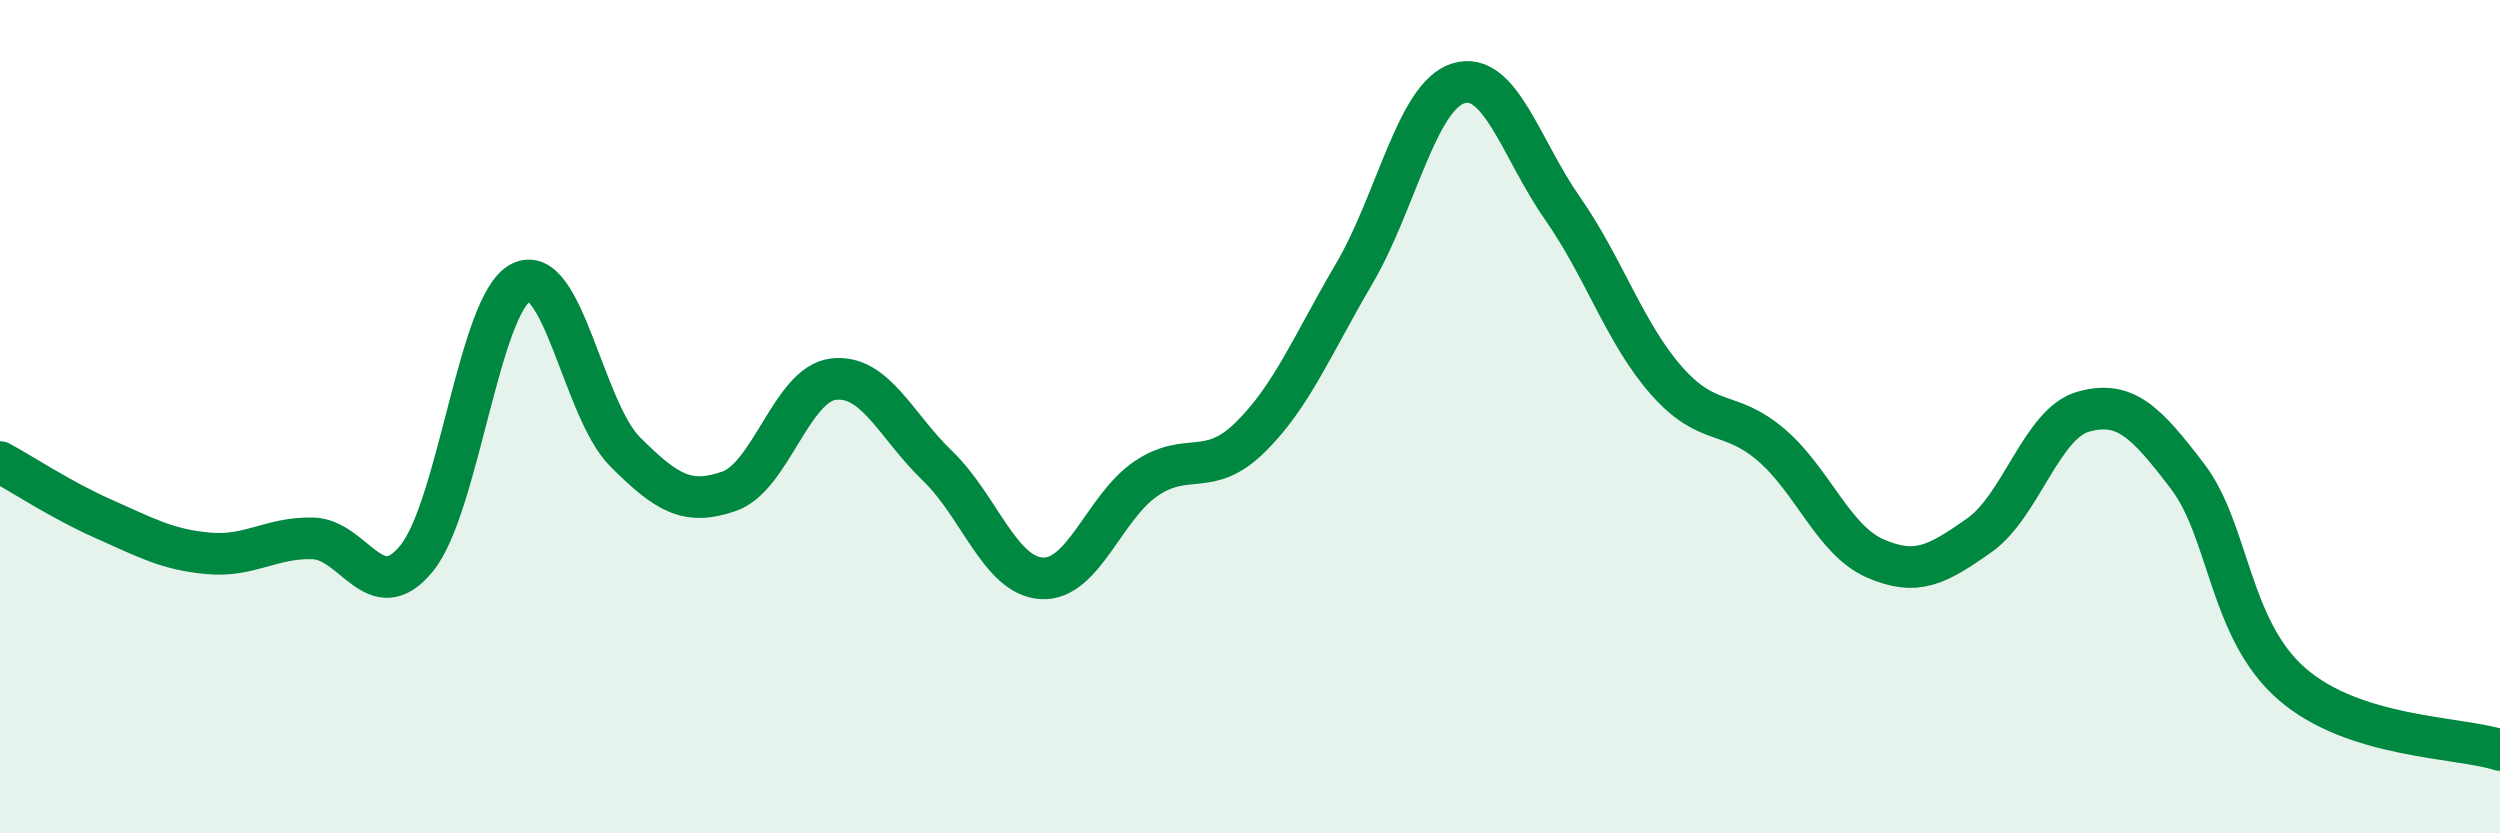
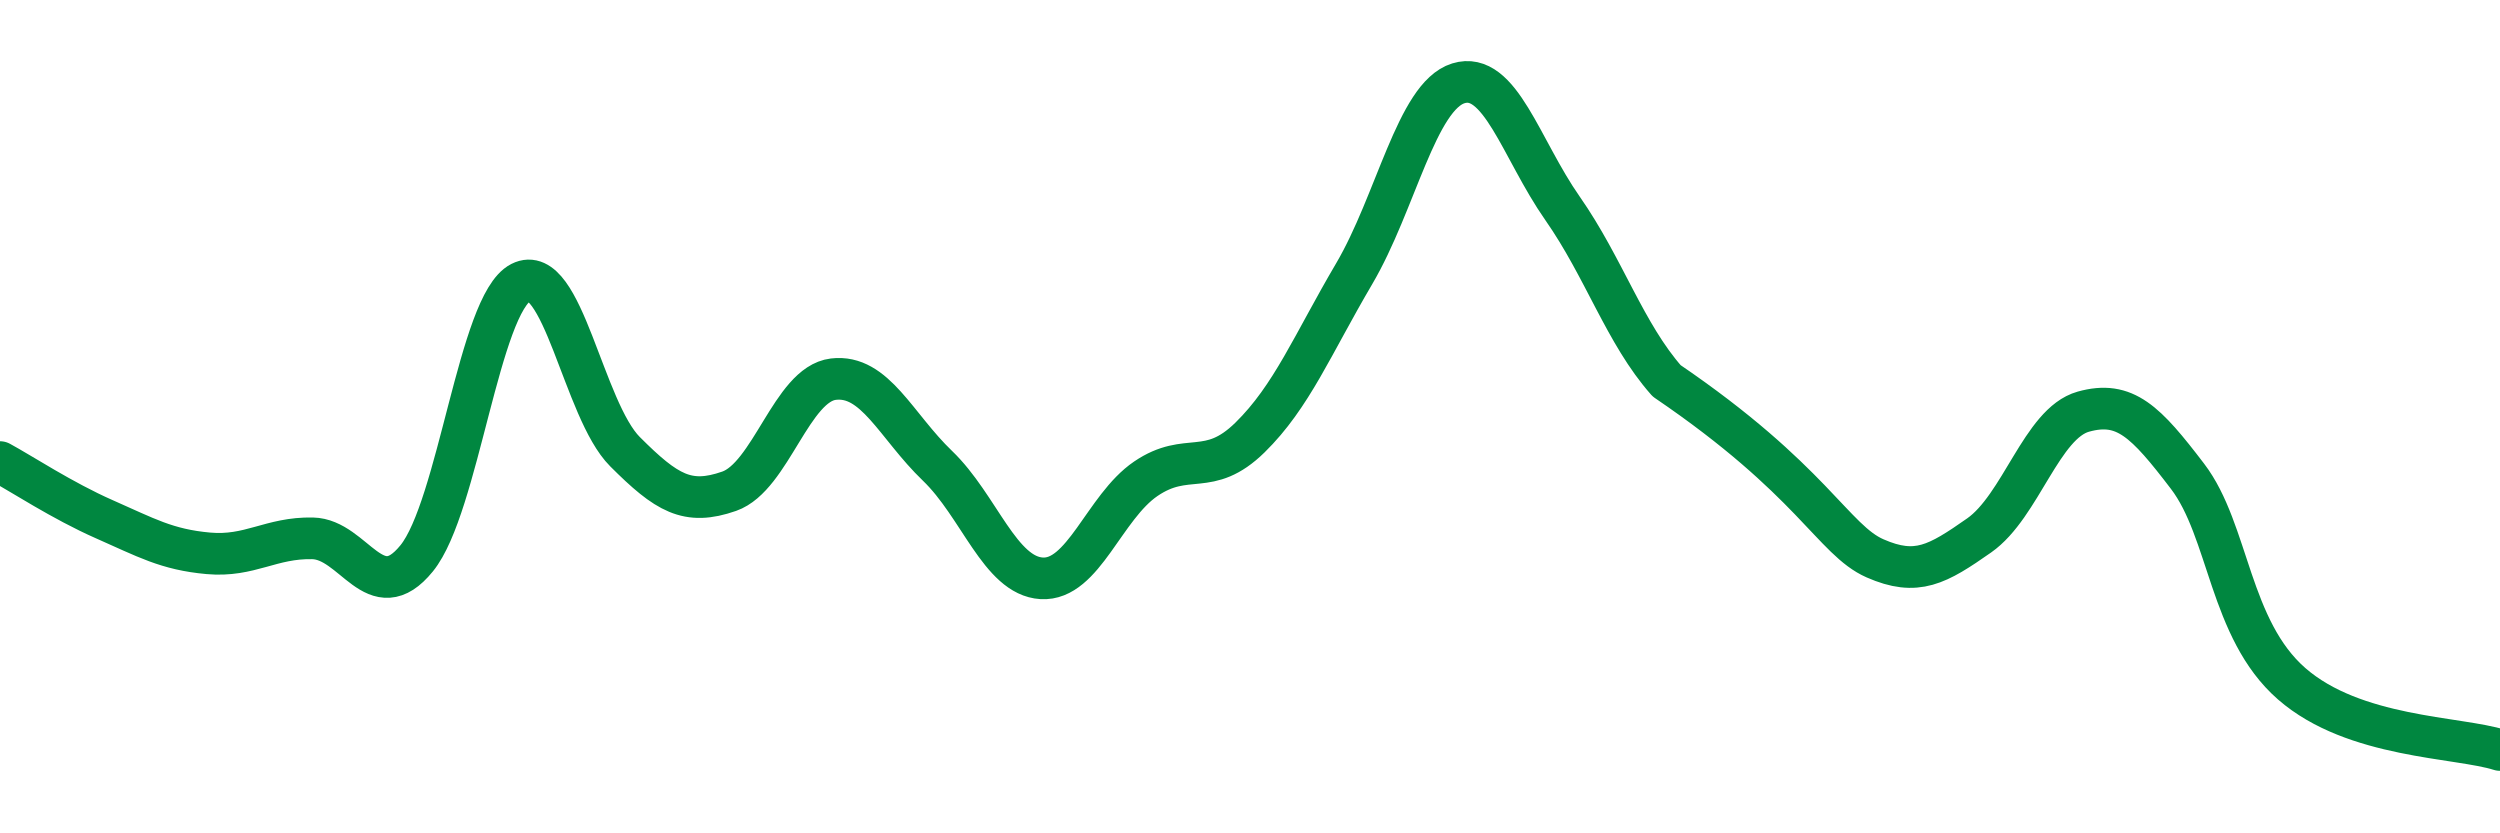
<svg xmlns="http://www.w3.org/2000/svg" width="60" height="20" viewBox="0 0 60 20">
-   <path d="M 0,11.09 C 0.5,11.36 1.5,12.02 2.5,12.46 C 3.5,12.9 4,13.19 5,13.28 C 6,13.37 6.5,12.9 7.5,12.92 C 8.5,12.94 9,14.63 10,13.4 C 11,12.17 11.5,7.29 12.5,6.78 C 13.5,6.27 14,9.84 15,10.84 C 16,11.84 16.5,12.14 17.5,11.79 C 18.5,11.44 19,9.22 20,9.1 C 21,8.98 21.5,10.22 22.5,11.18 C 23.5,12.14 24,13.82 25,13.88 C 26,13.94 26.5,12.17 27.5,11.49 C 28.5,10.81 29,11.48 30,10.5 C 31,9.52 31.5,8.27 32.5,6.57 C 33.5,4.87 34,2.31 35,2 C 36,1.69 36.5,3.57 37.5,5 C 38.5,6.43 39,8.01 40,9.14 C 41,10.27 41.5,9.82 42.5,10.67 C 43.5,11.52 44,12.96 45,13.4 C 46,13.84 46.5,13.55 47.5,12.85 C 48.5,12.15 49,10.16 50,9.88 C 51,9.6 51.5,10.12 52.5,11.43 C 53.5,12.74 53.5,15.1 55,16.41 C 56.5,17.72 59,17.68 60,18L60 20L0 20Z" fill="#008740" opacity="0.1" stroke-linecap="round" stroke-linejoin="round" />
-   <path d="M 0,11.09 C 0.5,11.36 1.5,12.02 2.5,12.46 C 3.5,12.9 4,13.19 5,13.28 C 6,13.37 6.5,12.9 7.5,12.92 C 8.5,12.94 9,14.63 10,13.4 C 11,12.17 11.5,7.29 12.5,6.78 C 13.5,6.27 14,9.84 15,10.84 C 16,11.84 16.5,12.14 17.5,11.79 C 18.5,11.44 19,9.22 20,9.1 C 21,8.98 21.5,10.22 22.5,11.18 C 23.5,12.14 24,13.82 25,13.88 C 26,13.94 26.5,12.17 27.5,11.49 C 28.5,10.81 29,11.48 30,10.5 C 31,9.52 31.5,8.27 32.5,6.57 C 33.5,4.87 34,2.31 35,2 C 36,1.69 36.5,3.57 37.5,5 C 38.5,6.43 39,8.01 40,9.14 C 41,10.27 41.5,9.82 42.5,10.67 C 43.5,11.52 44,12.96 45,13.4 C 46,13.84 46.5,13.55 47.5,12.85 C 48.5,12.15 49,10.16 50,9.88 C 51,9.6 51.5,10.12 52.5,11.43 C 53.5,12.74 53.5,15.1 55,16.41 C 56.5,17.72 59,17.68 60,18" stroke="#008740" stroke-width="1" fill="none" stroke-linecap="round" stroke-linejoin="round" />
+   <path d="M 0,11.09 C 0.5,11.36 1.5,12.02 2.5,12.46 C 3.5,12.9 4,13.19 5,13.28 C 6,13.37 6.5,12.9 7.5,12.92 C 8.5,12.94 9,14.63 10,13.4 C 11,12.17 11.5,7.29 12.5,6.78 C 13.5,6.27 14,9.84 15,10.84 C 16,11.84 16.5,12.14 17.5,11.79 C 18.5,11.44 19,9.22 20,9.1 C 21,8.98 21.5,10.22 22.5,11.18 C 23.5,12.14 24,13.82 25,13.88 C 26,13.94 26.5,12.17 27.5,11.49 C 28.5,10.81 29,11.48 30,10.5 C 31,9.52 31.5,8.27 32.5,6.57 C 33.5,4.87 34,2.31 35,2 C 36,1.69 36.5,3.57 37.5,5 C 38.5,6.43 39,8.01 40,9.14 C 43.5,11.52 44,12.96 45,13.4 C 46,13.84 46.5,13.55 47.5,12.85 C 48.5,12.15 49,10.16 50,9.88 C 51,9.6 51.5,10.12 52.5,11.43 C 53.5,12.74 53.5,15.1 55,16.41 C 56.5,17.72 59,17.68 60,18" stroke="#008740" stroke-width="1" fill="none" stroke-linecap="round" stroke-linejoin="round" />
</svg>